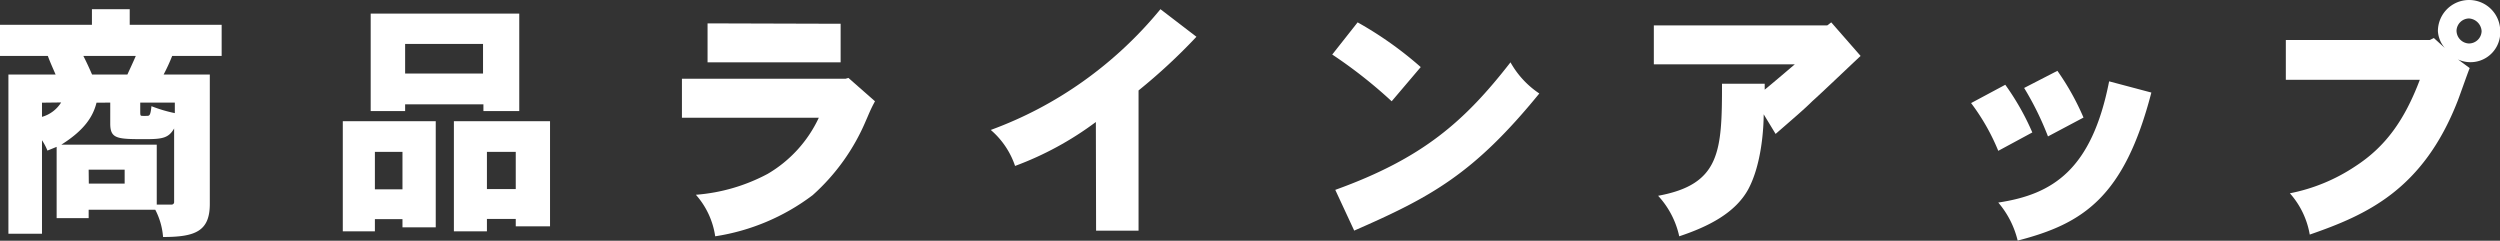
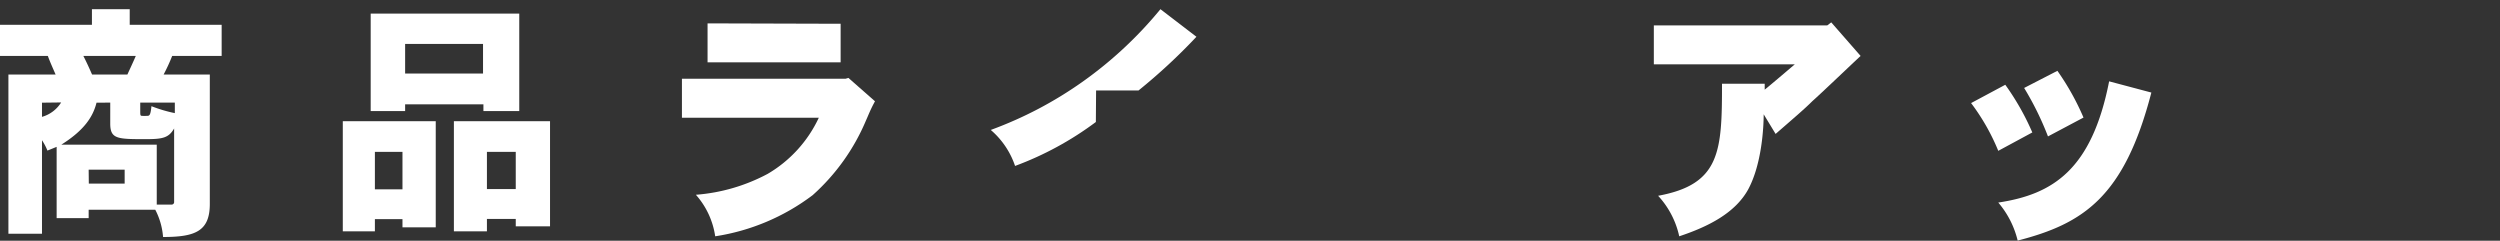
<svg xmlns="http://www.w3.org/2000/svg" width="320.89" height="30.9" viewBox="0 0 320.89 30.9">
  <rect x="0" y="0" width="320.89" height="30.9" fill="#333333" stroke="none" />
  <defs>
    <style>.cls-1{fill:#fff;}</style>
  </defs>
  <g id="レイヤー_2" data-name="レイヤー 2">
    <g id="レイヤー_1-2" data-name="レイヤー 1">
      <path class="cls-1" d="M16.65,1.18v2h11.8v4H22.1A23.75,23.75,0,0,1,21,9.57h5.93V26.18c0,3.51-1.88,4.24-6,4.24a9.07,9.07,0,0,0-1-3.5H11.38V28H7.27V18.85l-1.18.48A7.38,7.38,0,0,0,5.39,18V30H1.08V9.57H7.14c-.32-.74-.7-1.57-1-2.39H0v-4H11.8v-2Zm-11.26,12V15a4.28,4.28,0,0,0,2.46-1.85Zm7,0c-.44,1.76-1.53,3.51-4.52,5.39H20.12v7.69H22a.32.32,0,0,0,.35-.35V16.49c-.7,1.21-1.47,1.37-3.64,1.37-3.63,0-4.56,0-4.56-2V13.17Zm-1.69-6c.42.82.74,1.53,1.12,2.39h4.53c.35-.77.73-1.57,1.08-2.39Zm.7,16.39H16V21.78H11.38ZM18,13.17v1c0,.64,0,.7.26.7a4.1,4.1,0,0,0,.57,0c.35,0,.48,0,.61-1.24a18.34,18.34,0,0,0,3,.89V13.17Z" />
      <path class="cls-1" d="M55.93,15.56V29.18H51.66V28.13H48.12v1.56H44V15.56ZM66.65,1.75V14.26h-4.6v-.87H52v.87H47.58V1.75ZM48.12,24.3h3.54V19.49H48.12ZM52,5.64v3.8h10V5.64ZM70.6,15.56V29.05H66.2V28.1H62.5v1.59H58.26V15.56Zm-8.1,3.93v4.78h3.7V19.49Z" />
      <path class="cls-1" d="M108.9,10l3.41,3c-.61,1.11-.86,1.82-1.15,2.45a26.78,26.78,0,0,1-6.85,9.6A27.67,27.67,0,0,1,91.8,30.33,10.24,10.24,0,0,0,89.32,25a23.34,23.34,0,0,0,9.21-2.68,16.37,16.37,0,0,0,6.57-7.21H87.53v-5h21Zm-1-6.95V8H90.82V3Z" />
-       <path class="cls-1" d="M140.66,15.66a41.19,41.19,0,0,1-10.37,5.64,10.48,10.48,0,0,0-3.12-4.62A50.23,50.23,0,0,0,139,10.46a51.24,51.24,0,0,0,9.95-9.28l4.62,3.54a74,74,0,0,1-7.43,6.89v18h-5.45Z" />
-       <path class="cls-1" d="M174.26,2.87a46.85,46.85,0,0,1,8.1,5.74L178.63,13A60.71,60.71,0,0,0,171,7Zm-2.87,21.5C182.65,20.31,188,15.56,193.88,8a11.61,11.61,0,0,0,3.7,4c-8.42,10.33-13.91,13.3-23.76,17.6Z" />
+       <path class="cls-1" d="M140.66,15.66a41.19,41.19,0,0,1-10.37,5.64,10.48,10.48,0,0,0-3.12-4.62A50.23,50.23,0,0,0,139,10.46a51.24,51.24,0,0,0,9.95-9.28l4.62,3.54a74,74,0,0,1-7.43,6.89h-5.45Z" />
      <path class="cls-1" d="M235.05,2.87l3.77,4.31c-1,.92-5.27,5-6.19,5.8-1,1-2.26,2.07-4.72,4.21l-1.53-2.52c0,1.56-.22,6.38-2,9.66-1.66,3-5.07,4.75-8.84,6a11.16,11.16,0,0,0-2.71-5.2c8-1.47,8.2-5.71,8.2-14.38h5.48v.76c1.09-.89,2.62-2.2,3.86-3.25H212.28v-5h22.26Z" />
      <path class="cls-1" d="M257.39,10.88A32.6,32.6,0,0,1,260.86,17l-4.37,2.36A27.28,27.28,0,0,0,253,13.23Zm18.75,1c-3.48,13.42-8.74,16.83-17.16,19A11.72,11.72,0,0,0,256.49,26c7-1.05,12-4.21,14.23-15.56ZM264.08,9.09a32.7,32.7,0,0,1,3.35,6l-4.56,2.42a38.44,38.44,0,0,0-3.06-6.22Z" />
-       <path class="cls-1" d="M313.81,6.16A3.65,3.65,0,0,1,312.92,4a4,4,0,1,1,8,0,3.82,3.82,0,0,1-5.42,3.63L317,8.74c-.29.7-1.31,3.63-1.53,4.18-4.47,11.48-11.74,14.67-19,17.19a10.68,10.68,0,0,0-2.55-5.3,23.1,23.1,0,0,0,8.42-3.48c3.82-2.48,6.28-5.86,8.26-11.09H293.4V5.13h18.49l.51-.25Zm1.5-2.24a1.66,1.66,0,0,0,1.56,1.66A1.63,1.63,0,0,0,318.53,4a1.73,1.73,0,0,0-1.63-1.63A1.63,1.63,0,0,0,315.31,3.92Z" />
    </g>
  </g>
</svg>